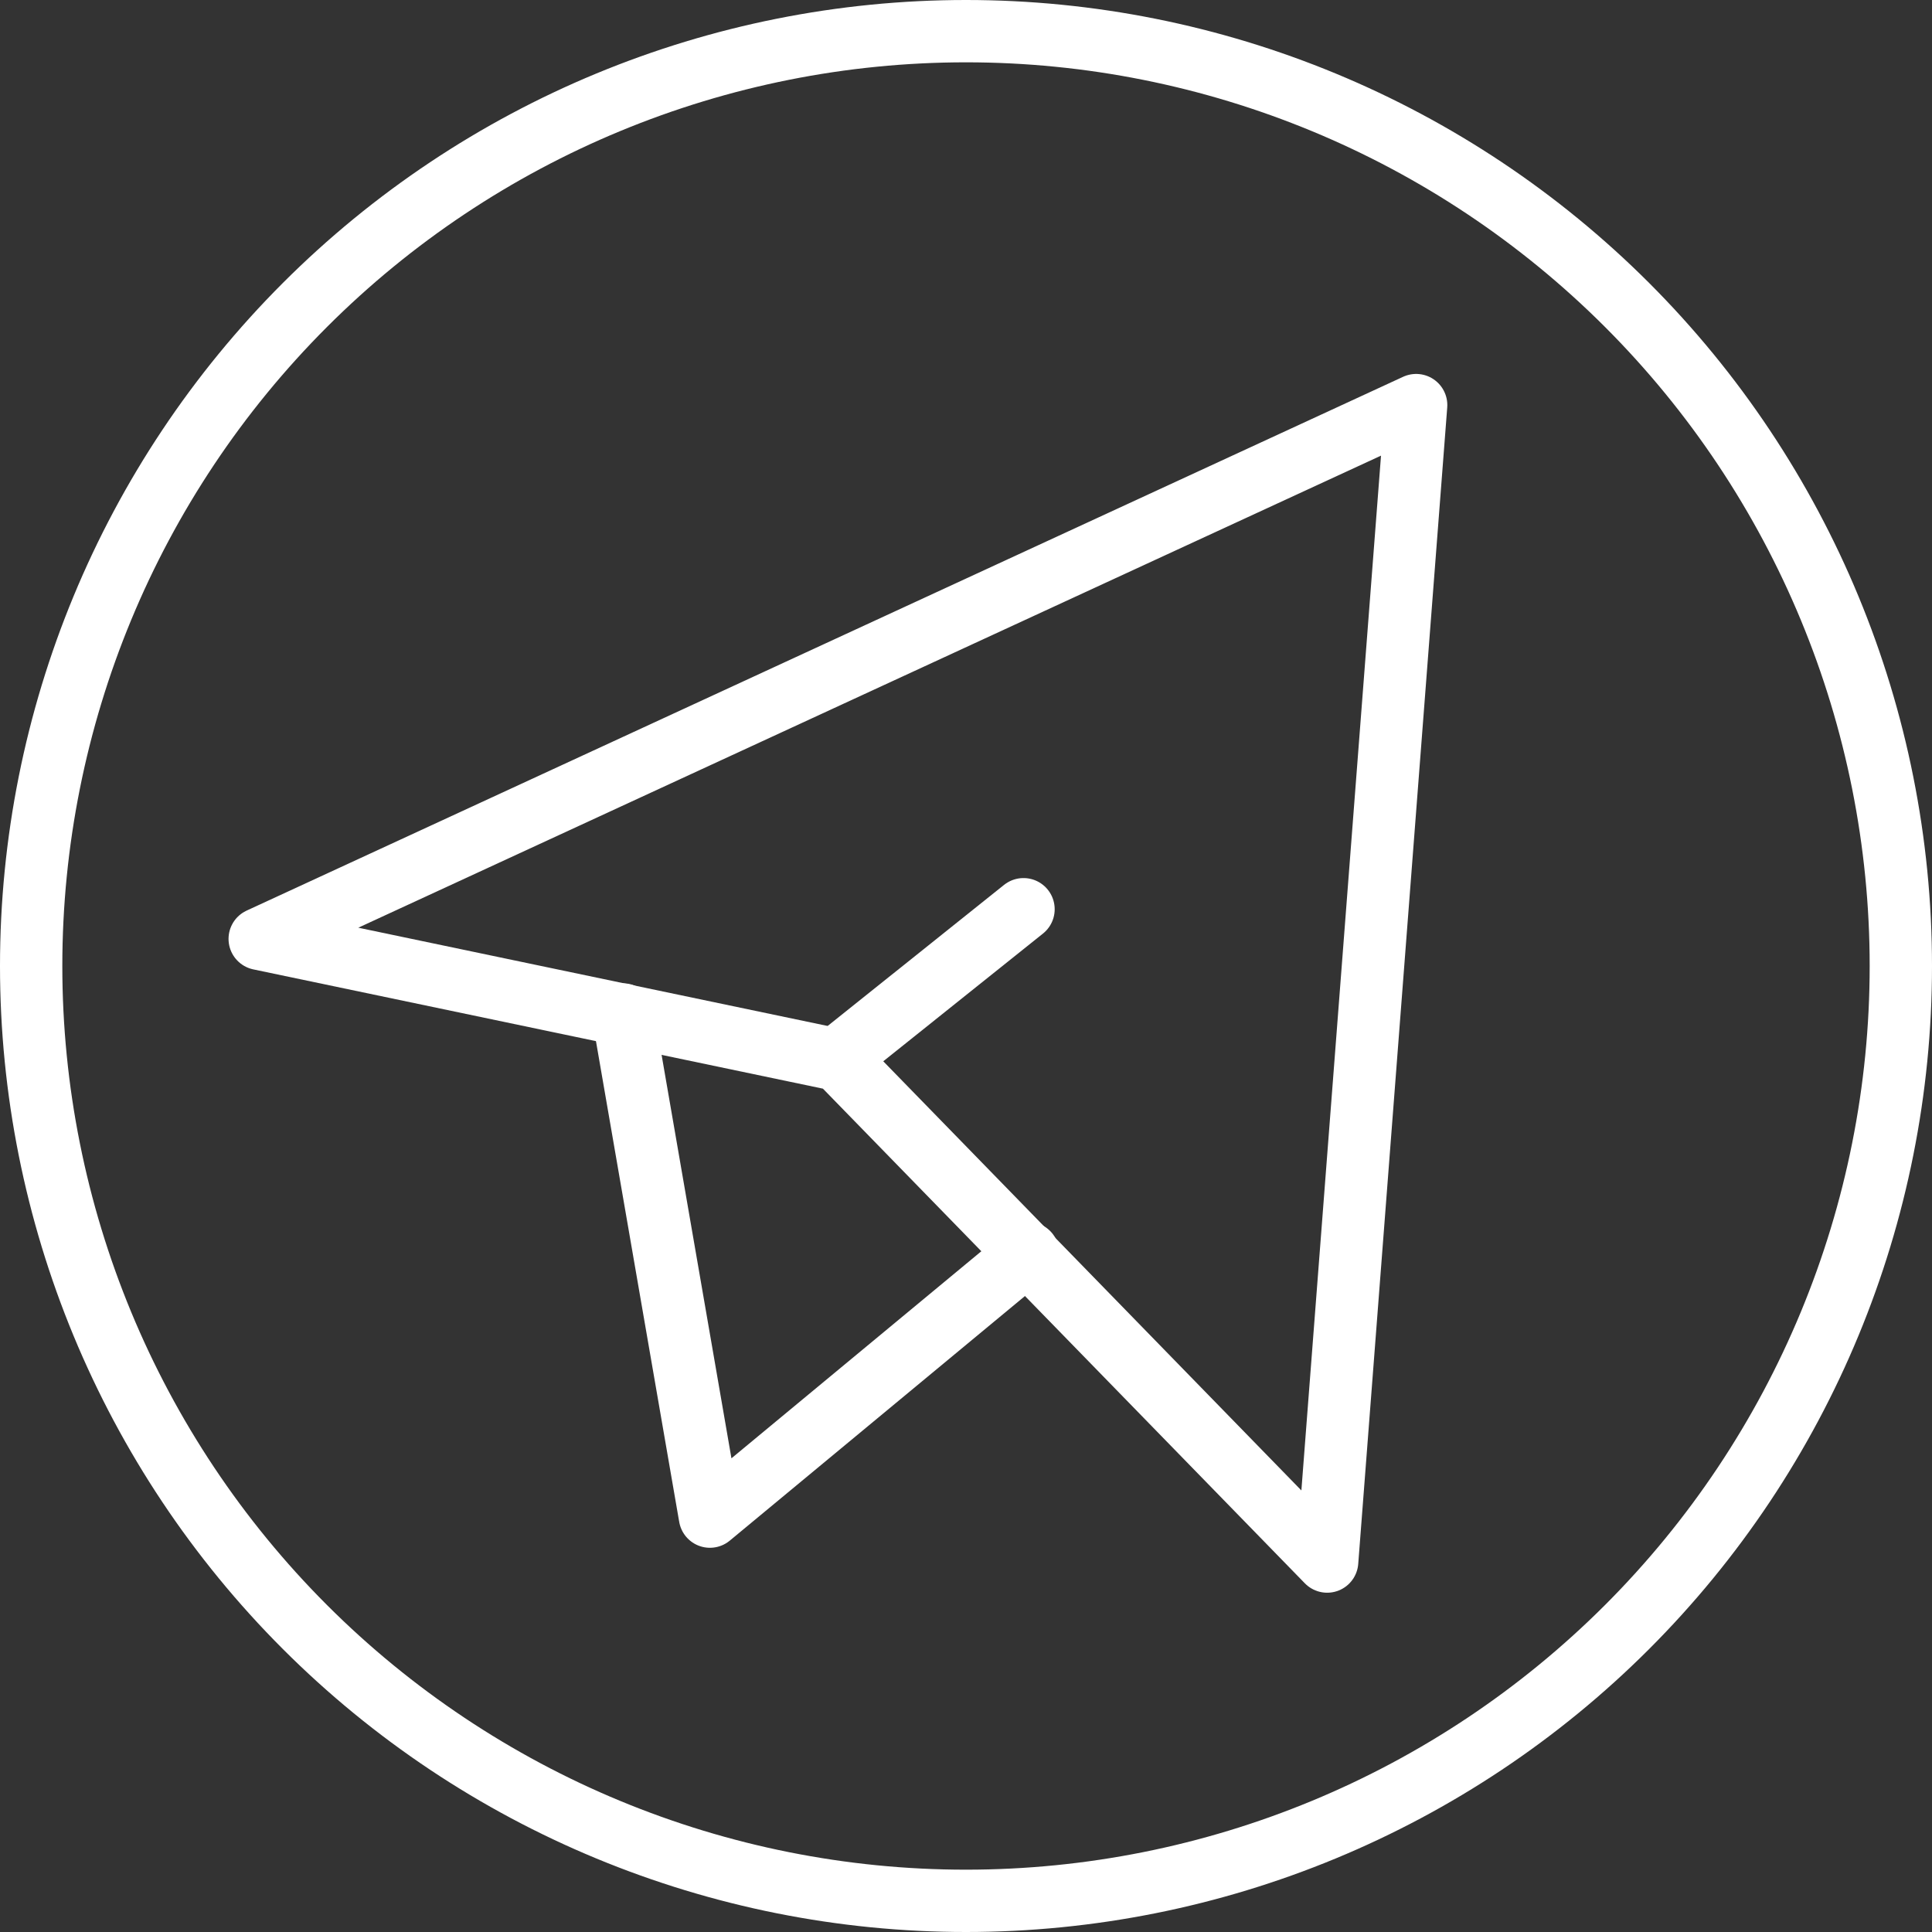
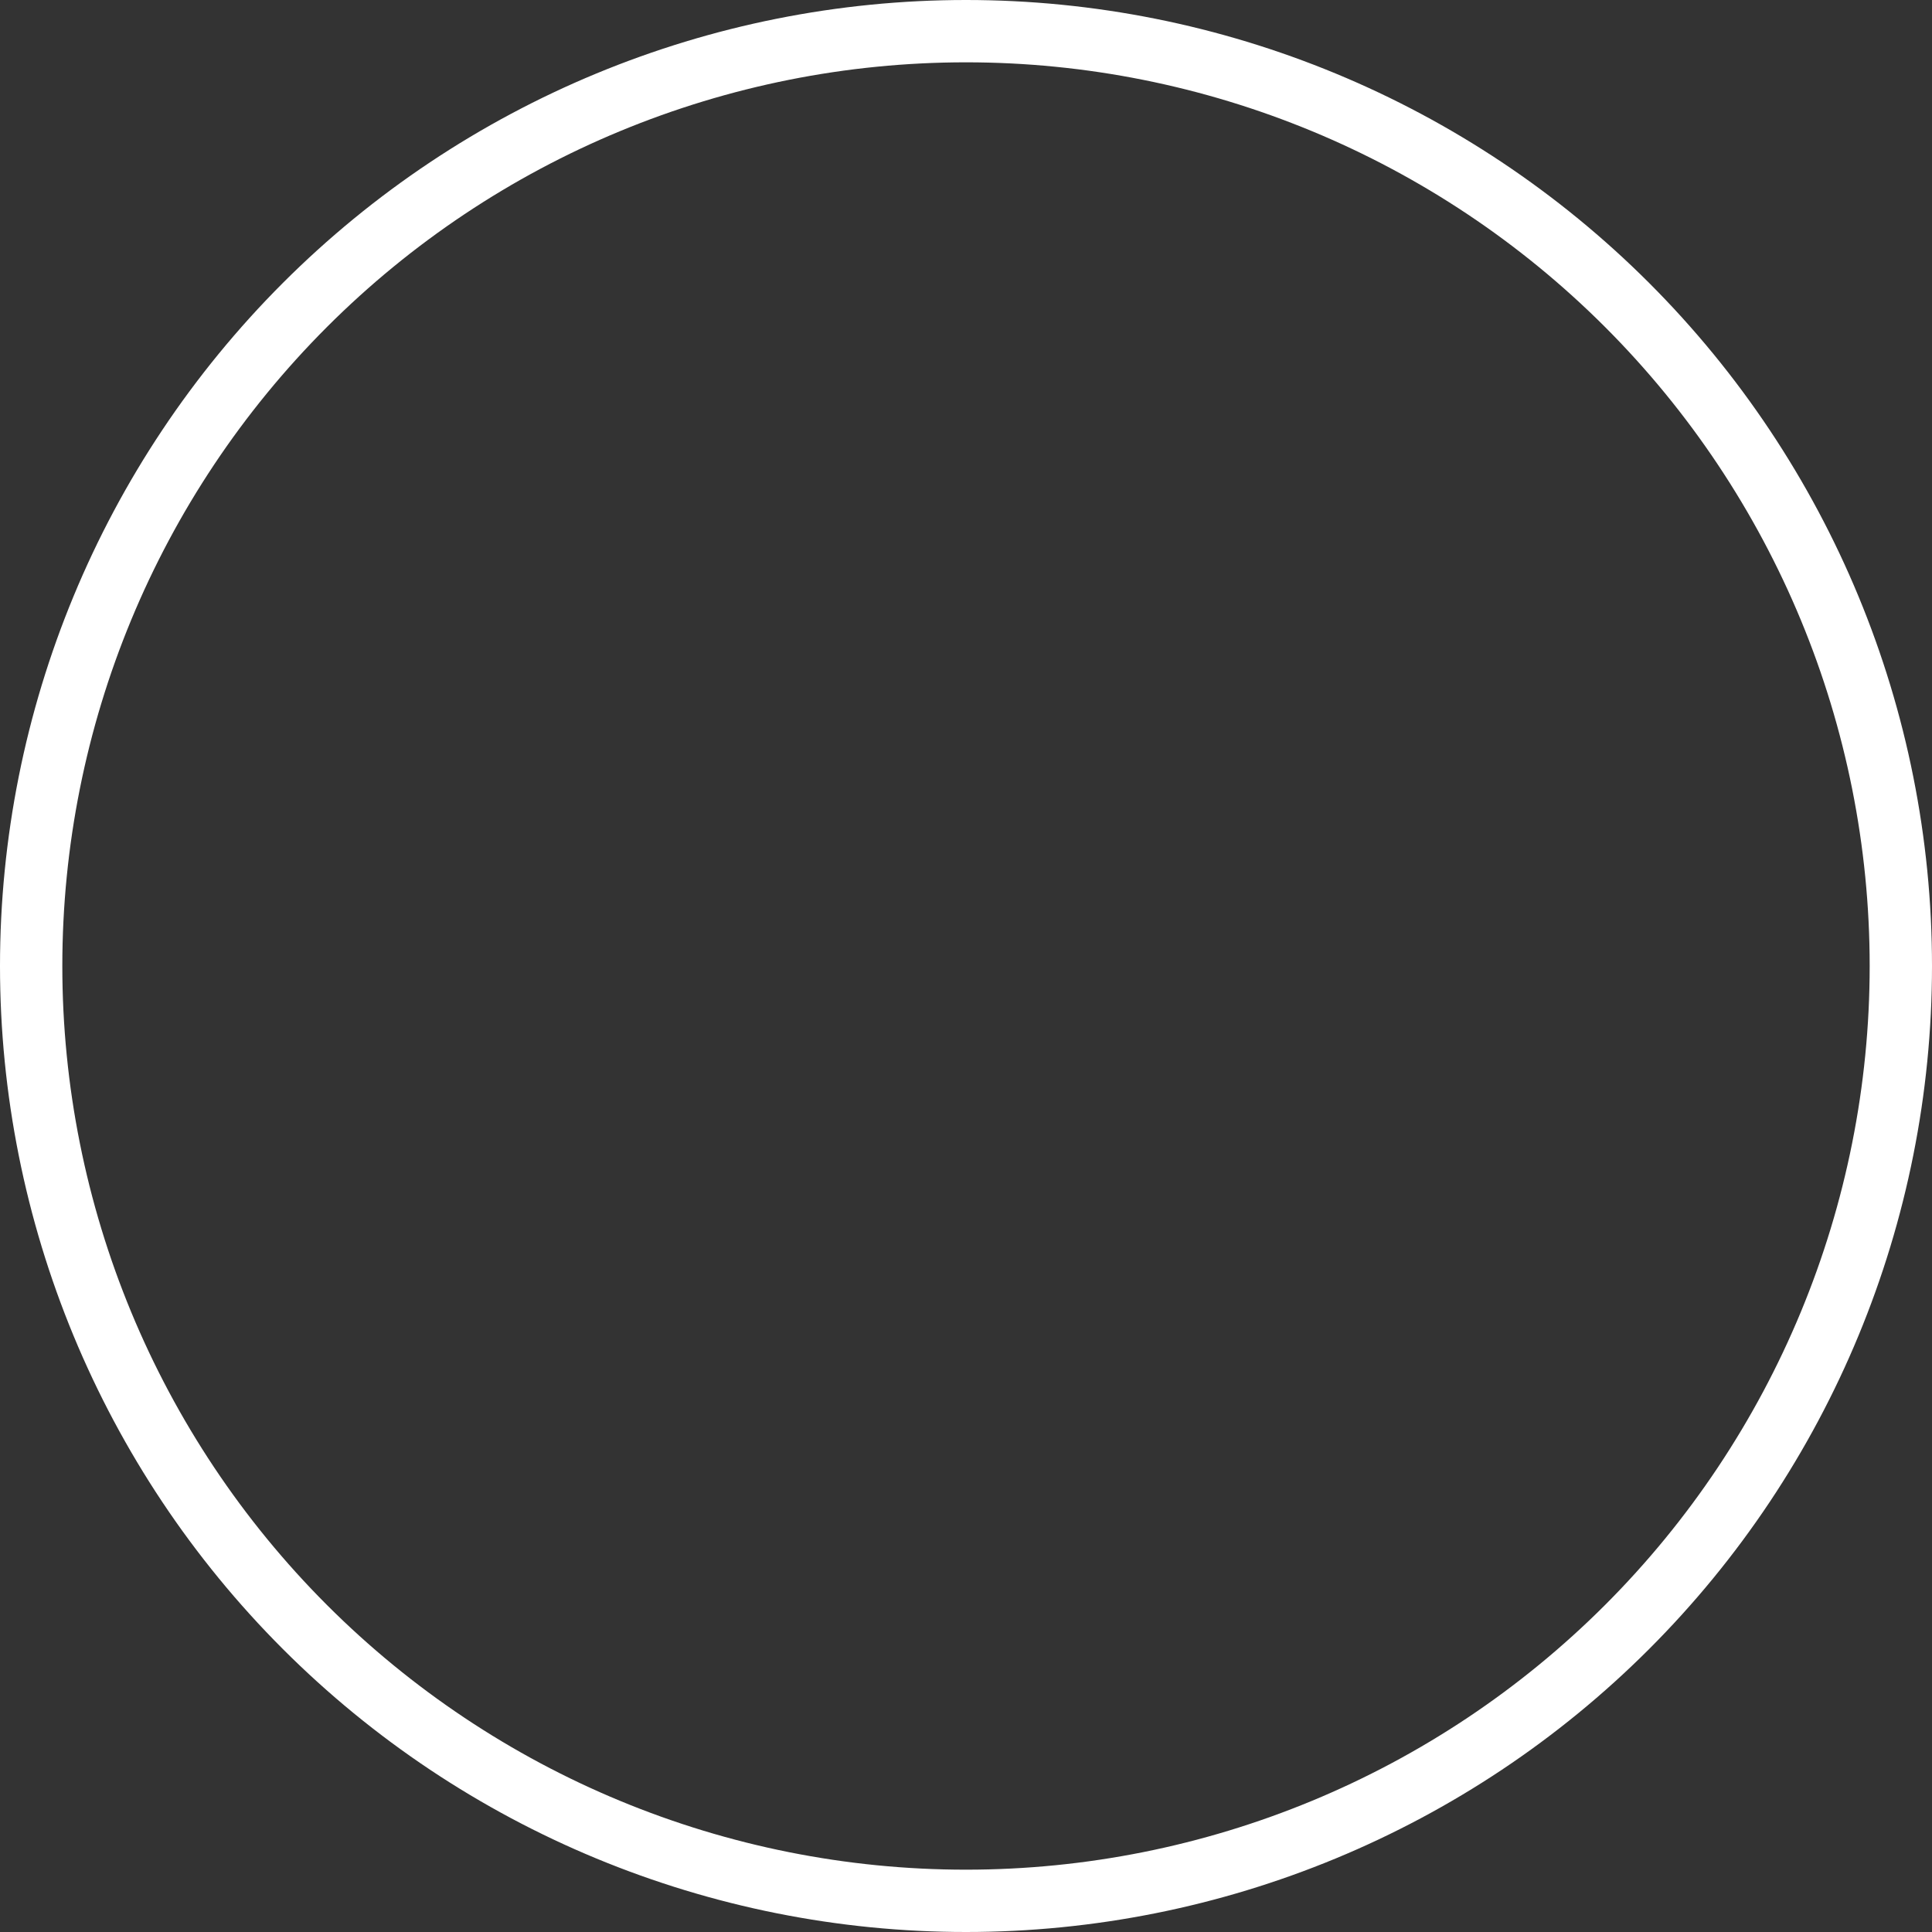
<svg xmlns="http://www.w3.org/2000/svg" width="31" height="31" viewBox="0 0 31 31" fill="none">
  <rect x="0" y="0" width="31" height="31" fill="#333333" stroke="none" />
  <path d="M0.5 15.5C0.5 19.478 2.08 23.294 4.893 26.107C7.706 28.92 11.522 30.5 15.5 30.5C19.478 30.5 23.294 28.92 26.107 26.107C28.92 23.294 30.5 19.478 30.5 15.5C30.5 11.522 28.92 7.706 26.107 4.893C23.294 2.08 19.478 0.5 15.5 0.5C11.522 0.5 7.706 2.08 4.893 4.893C2.08 7.706 0.5 11.522 0.5 15.5Z" stroke="white" stroke-linecap="round" stroke-linejoin="round" />
-   <path d="M22.723 6.5L21.295 25.056L13.456 17.01L4.167 15.065L22.723 6.5Z" stroke="white" stroke-linecap="round" stroke-linejoin="round" />
-   <path d="M9.996 16.278L11.391 24.335L16.496 20.105M13.447 16.969L16.423 14.589" stroke="white" stroke-linecap="round" stroke-linejoin="round" />
</svg>